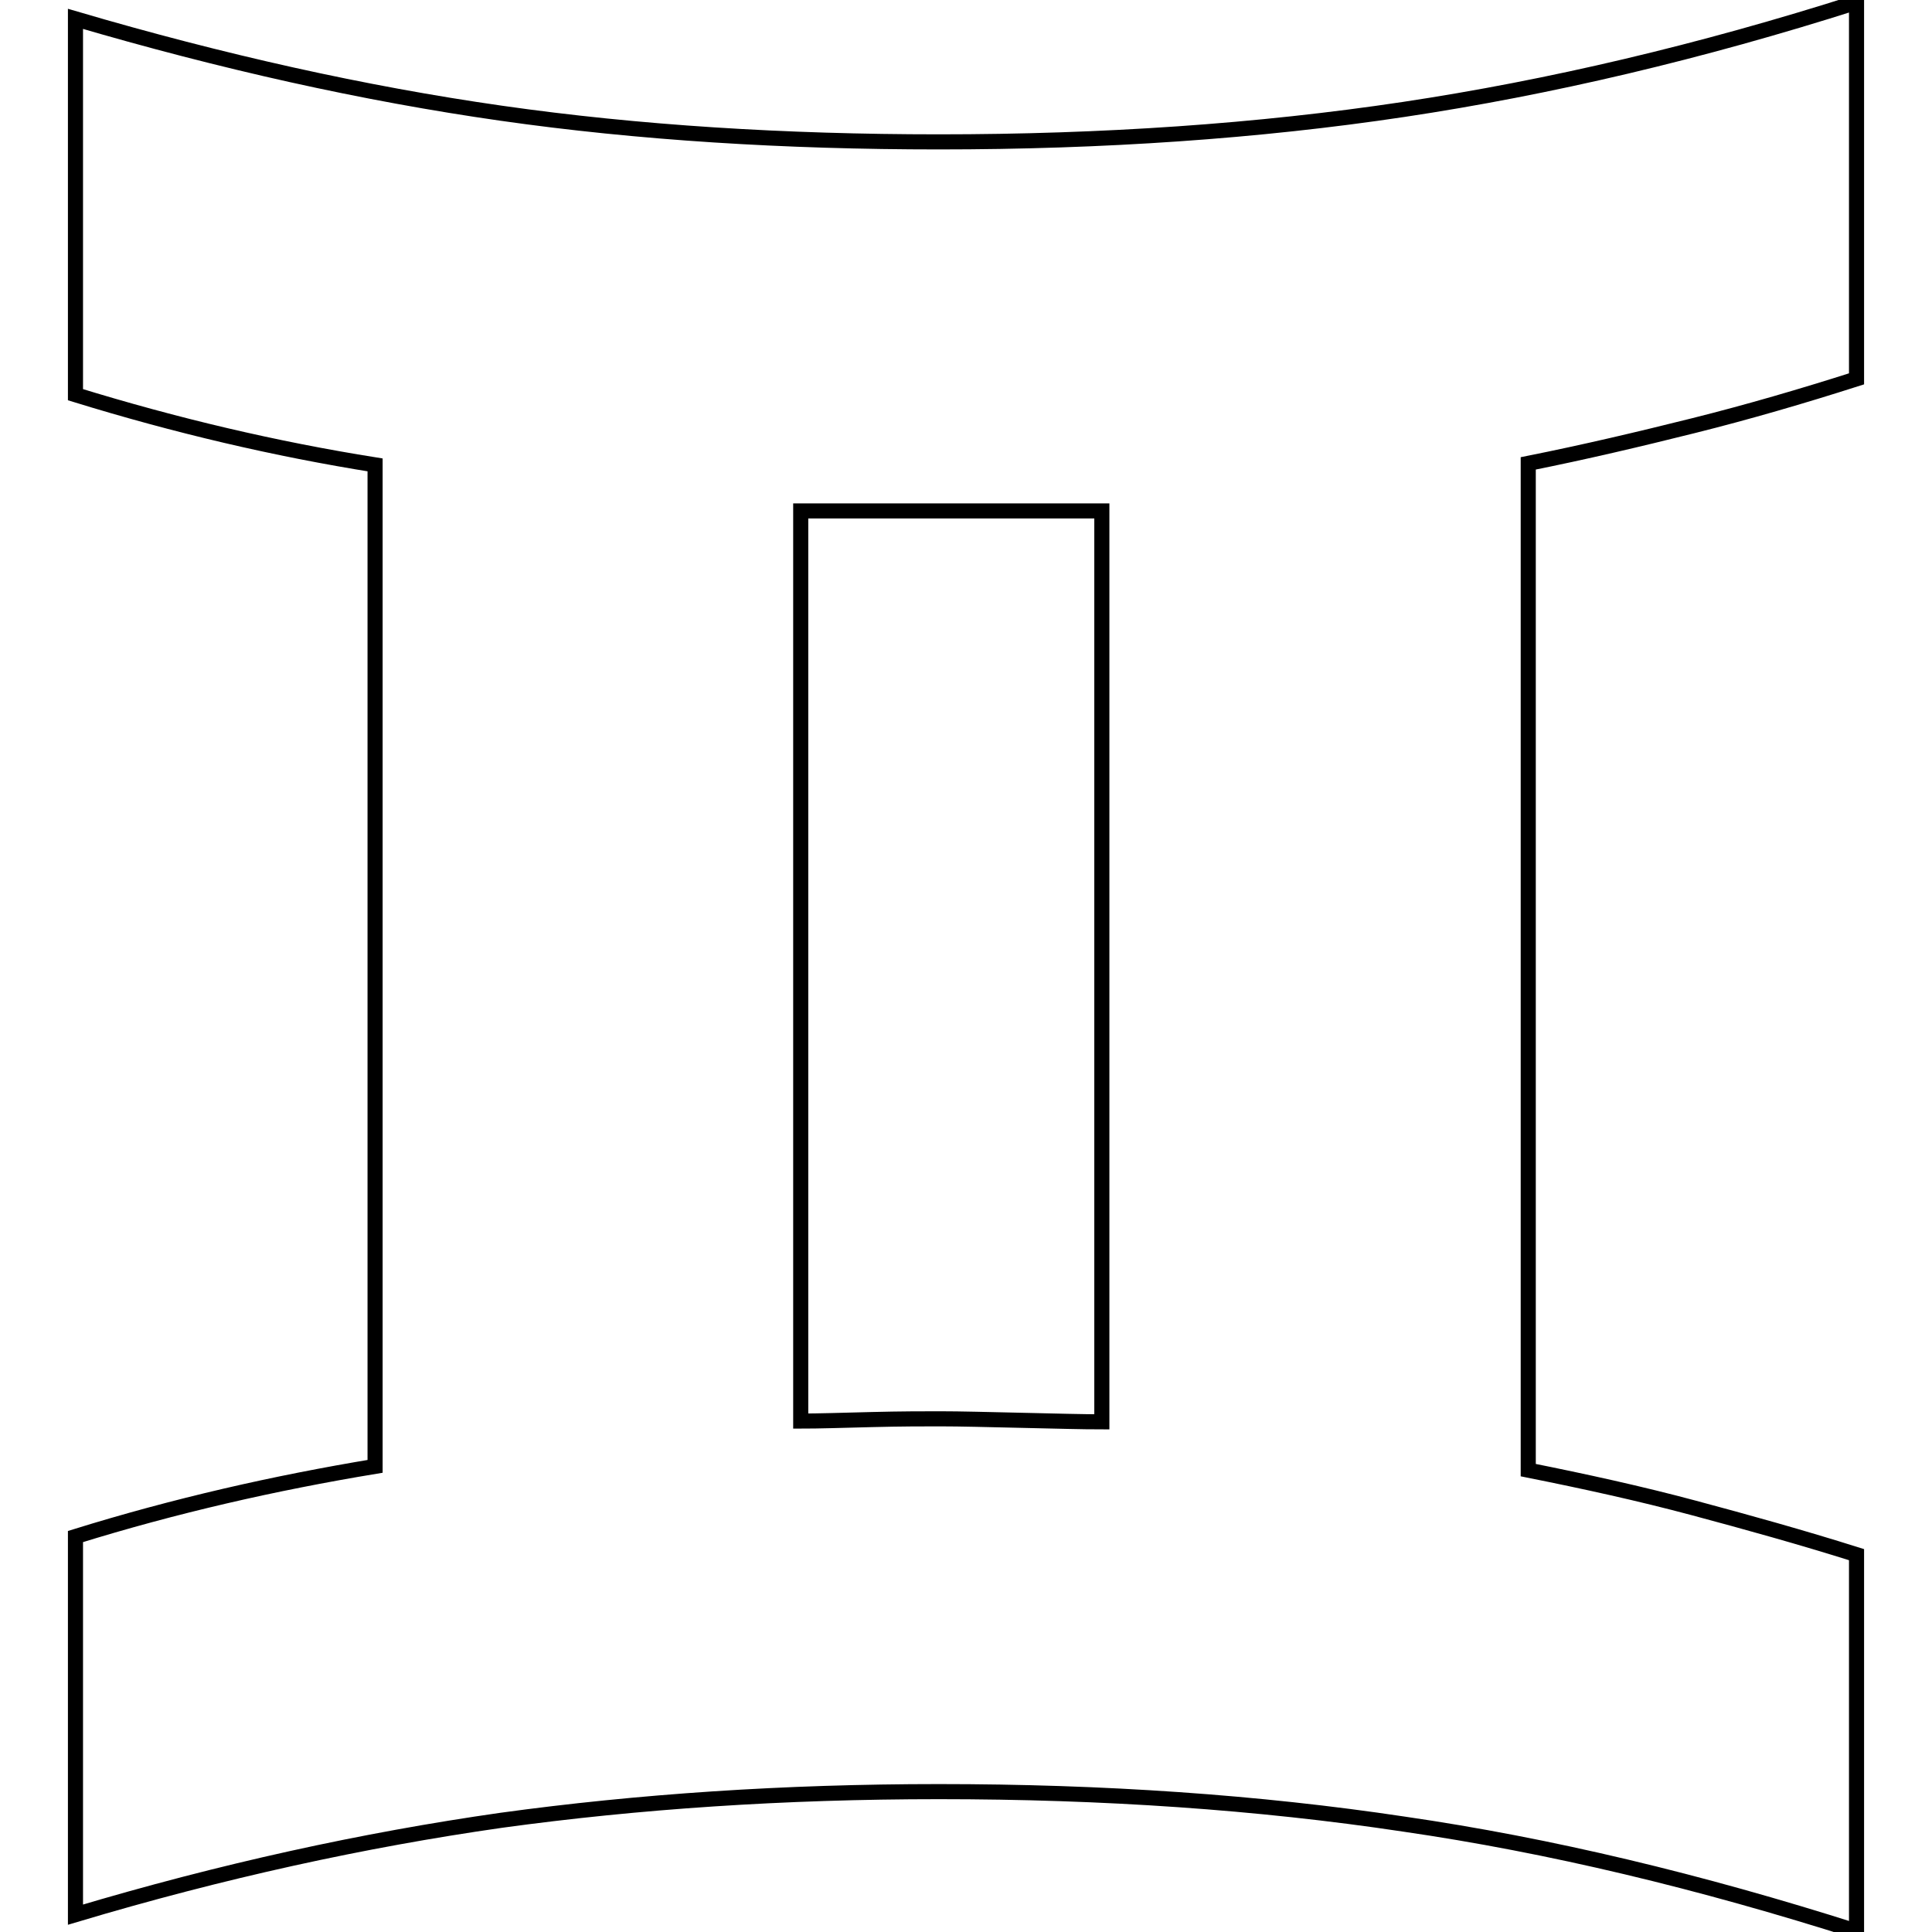
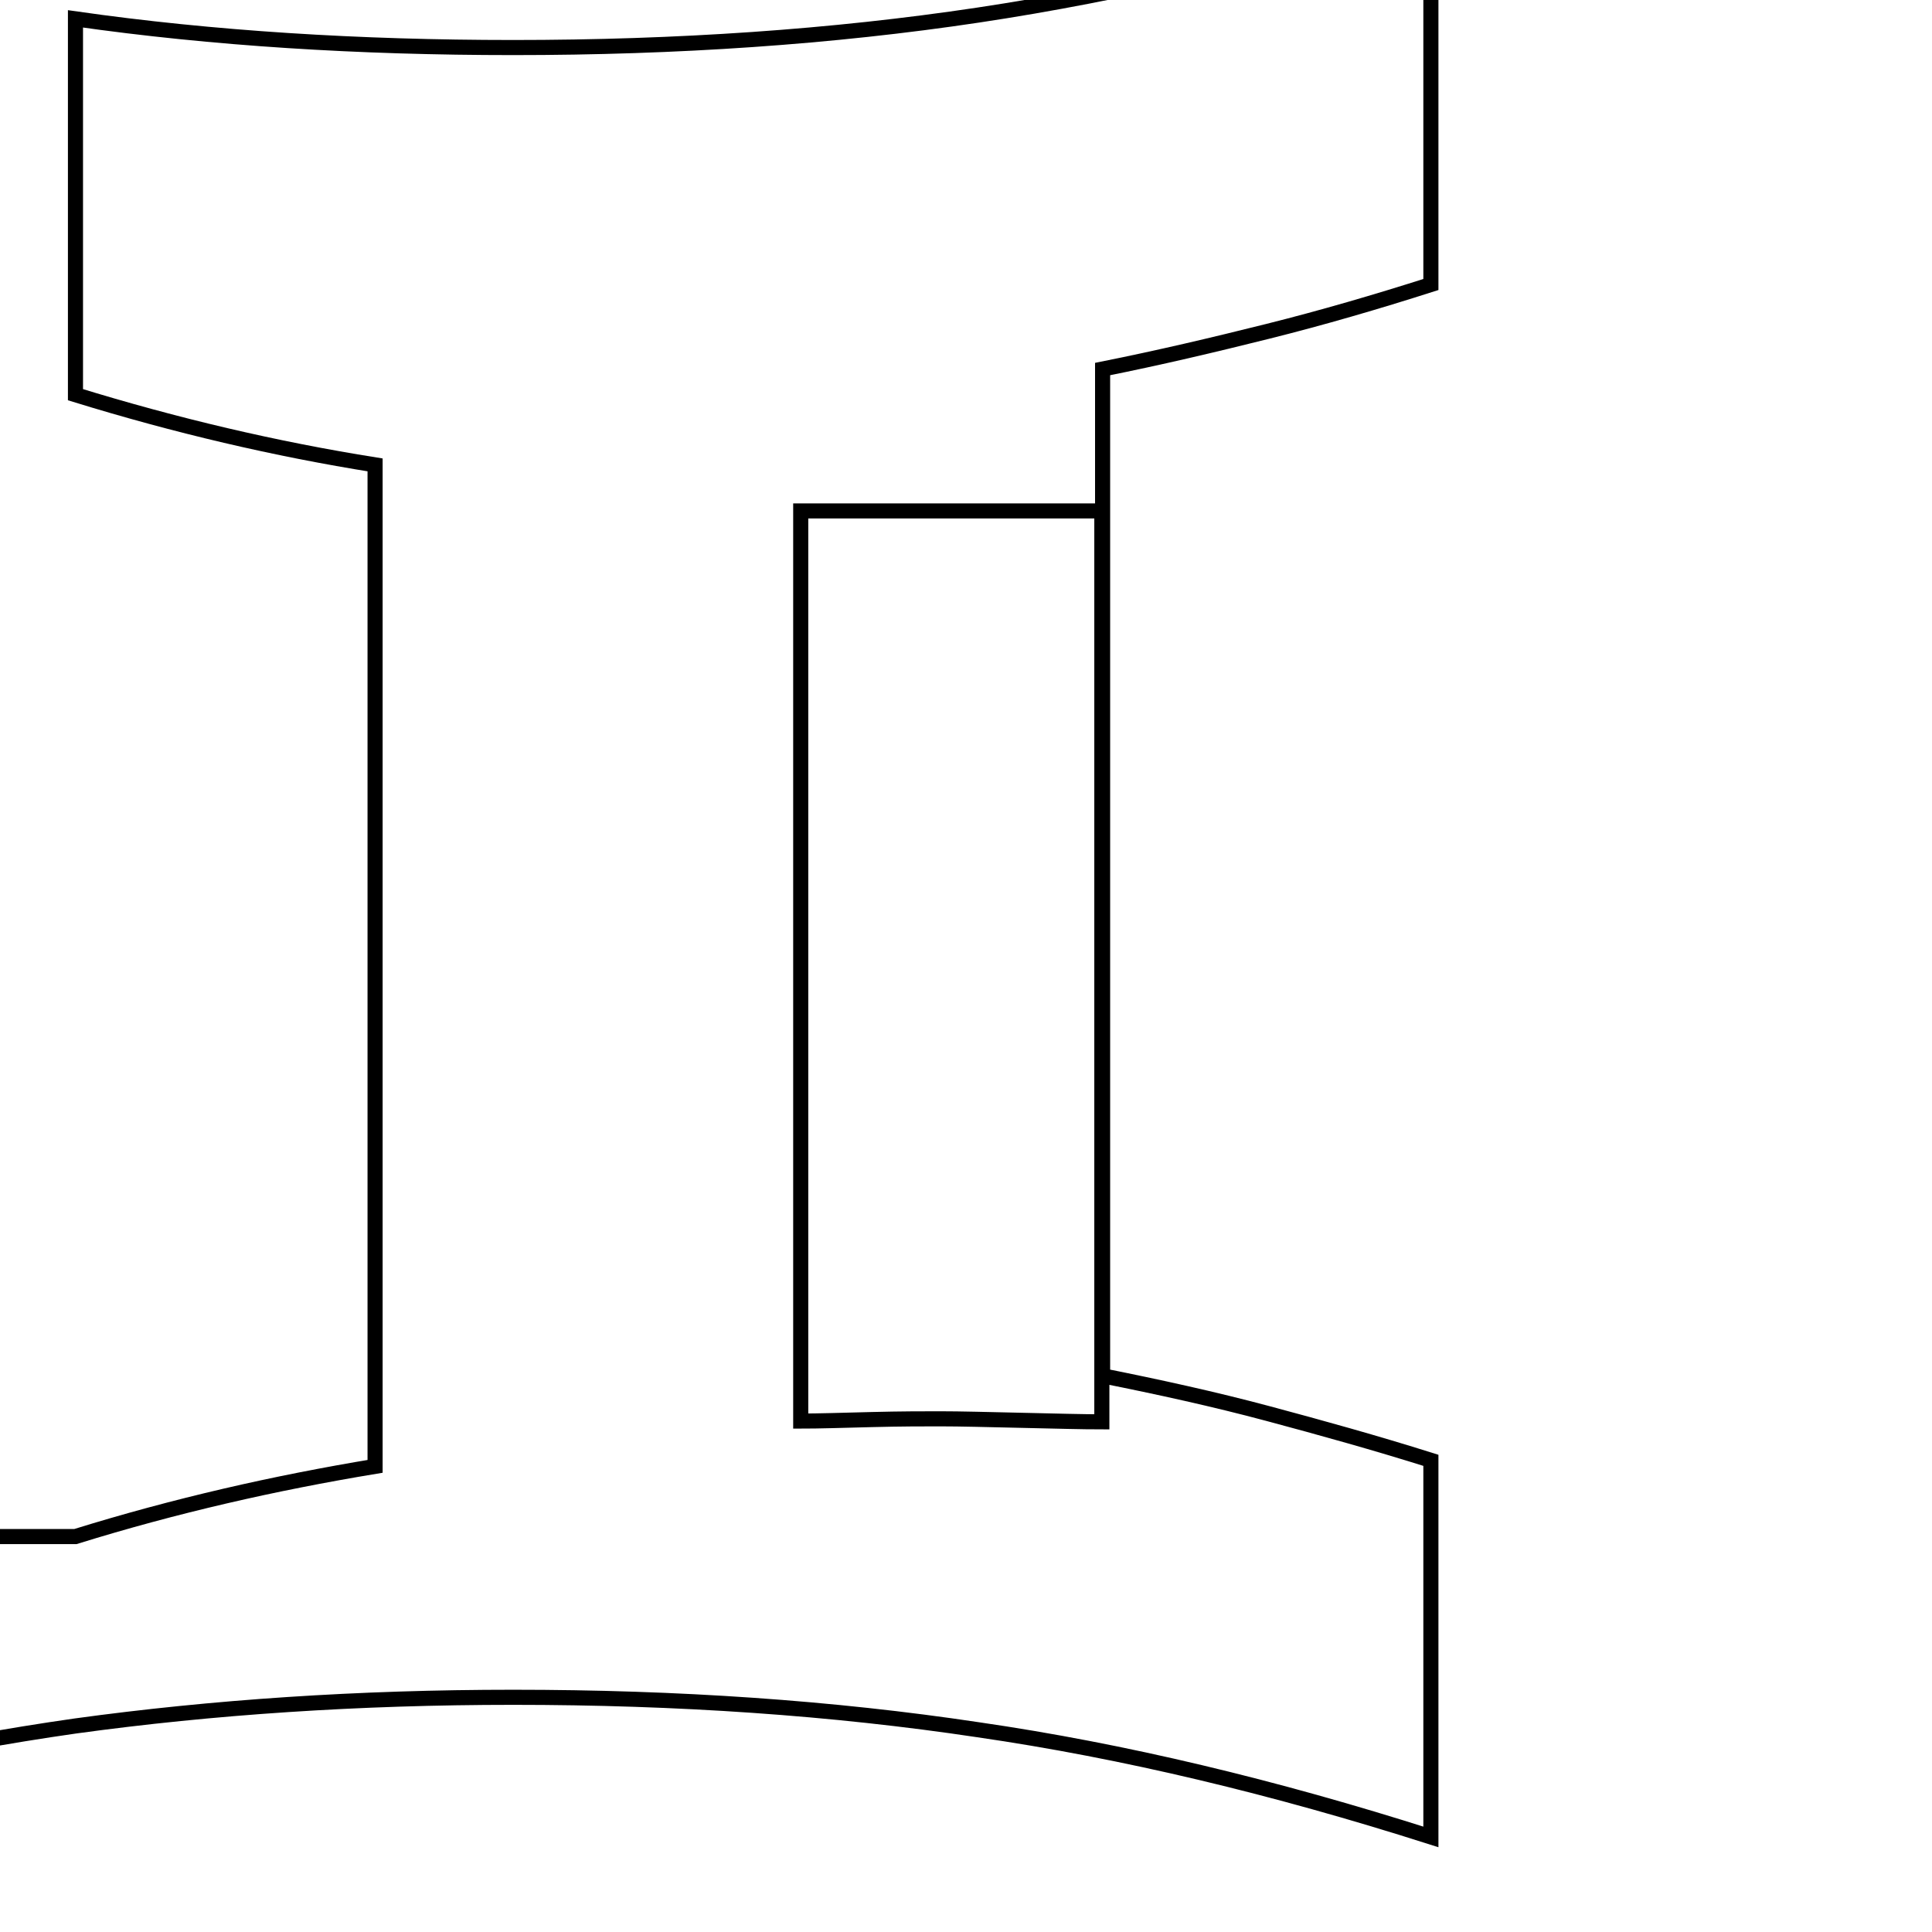
<svg xmlns="http://www.w3.org/2000/svg" version="1.1" x="0px" y="0px" viewBox="0 0 256 256" enable-background="new 0 0 256 256" xml:space="preserve">
  <g>
-     <path stroke-width="2" fill-opacity="0" stroke="#000000" d="M10,203.6c13.2-4.1,26.4-7.1,39.7-9.3V61.6c-13.2-2.1-26.4-5.2-39.7-9.3V2.5C29.4,8.2,48.2,12.4,66.4,15 c18.2,2.6,37.6,3.8,58,3.8c21.7,0,42.3-1.4,61.6-4.3c19.3-2.9,39.3-7.6,60-14.2v49.9c-7.2,2.3-14.4,4.4-21.6,6.2s-14.4,3.5-21.9,5 v133.4c7.5,1.5,14.8,3.1,21.9,5s14.3,3.9,21.6,6.2v49.9c-20.7-6.6-40.7-11.4-60-14.2c-19.3-2.9-39.8-4.3-61.6-4.3 c-20.5,0-39.8,1.3-58,3.8c-18.2,2.6-37,6.7-56.4,12.5V203.6L10,203.6z M124.5,188c2.8,0,6.4,0.1,10.9,0.2c4.5,0.1,8,0.2,10.6,0.2 V67.7h-21.4h-18.5v120.6c2.3,0,5.5-0.1,9.4-0.2S122.4,188,124.5,188z" />
+     <path stroke-width="2" fill-opacity="0" stroke="#000000" d="M10,203.6c13.2-4.1,26.4-7.1,39.7-9.3V61.6c-13.2-2.1-26.4-5.2-39.7-9.3V2.5c18.2,2.6,37.6,3.8,58,3.8c21.7,0,42.3-1.4,61.6-4.3c19.3-2.9,39.3-7.6,60-14.2v49.9c-7.2,2.3-14.4,4.4-21.6,6.2s-14.4,3.5-21.9,5 v133.4c7.5,1.5,14.8,3.1,21.9,5s14.3,3.9,21.6,6.2v49.9c-20.7-6.6-40.7-11.4-60-14.2c-19.3-2.9-39.8-4.3-61.6-4.3 c-20.5,0-39.8,1.3-58,3.8c-18.2,2.6-37,6.7-56.4,12.5V203.6L10,203.6z M124.5,188c2.8,0,6.4,0.1,10.9,0.2c4.5,0.1,8,0.2,10.6,0.2 V67.7h-21.4h-18.5v120.6c2.3,0,5.5-0.1,9.4-0.2S122.4,188,124.5,188z" />
  </g>
</svg>